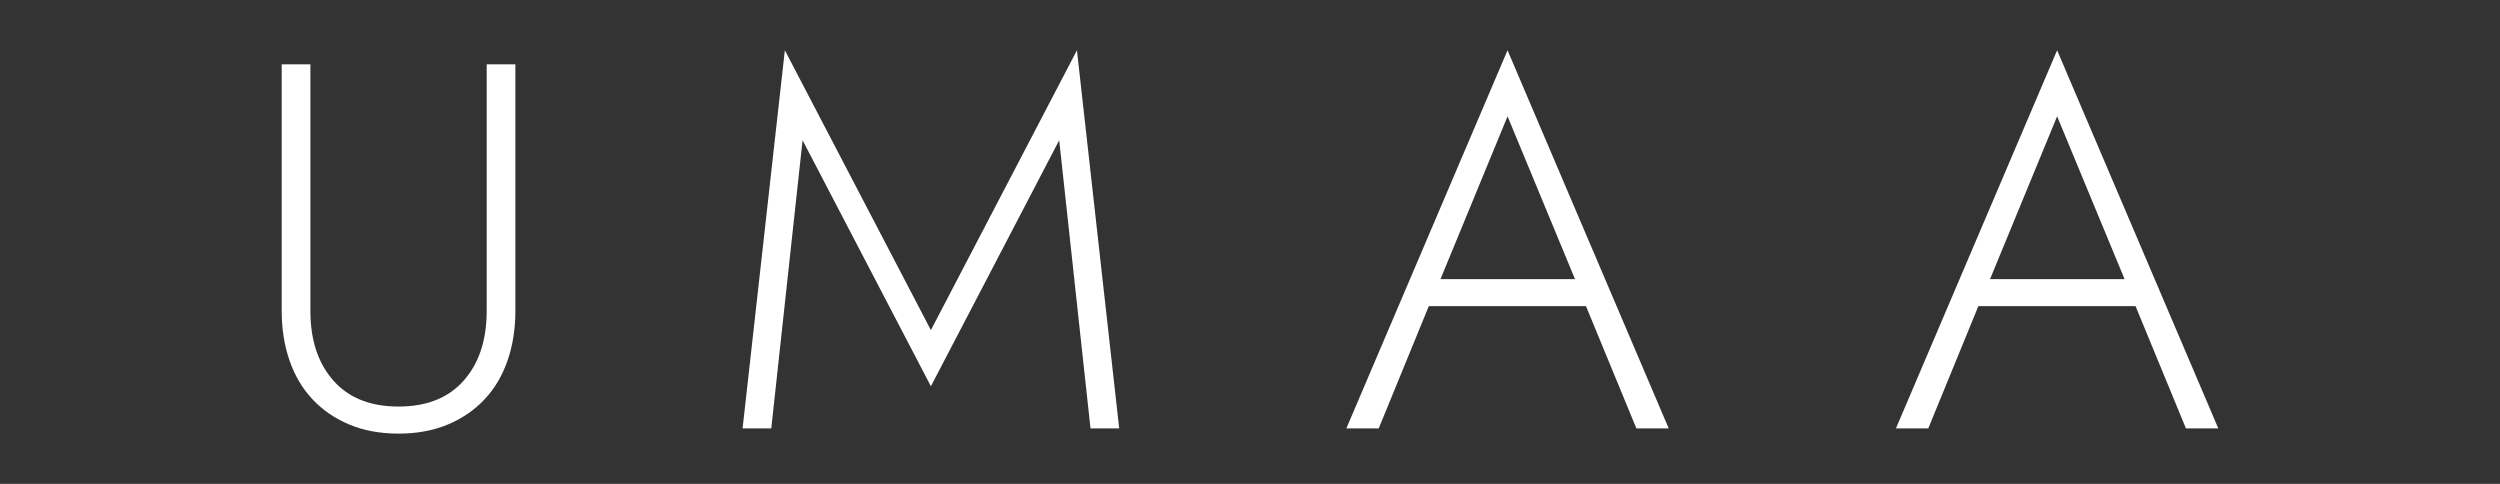
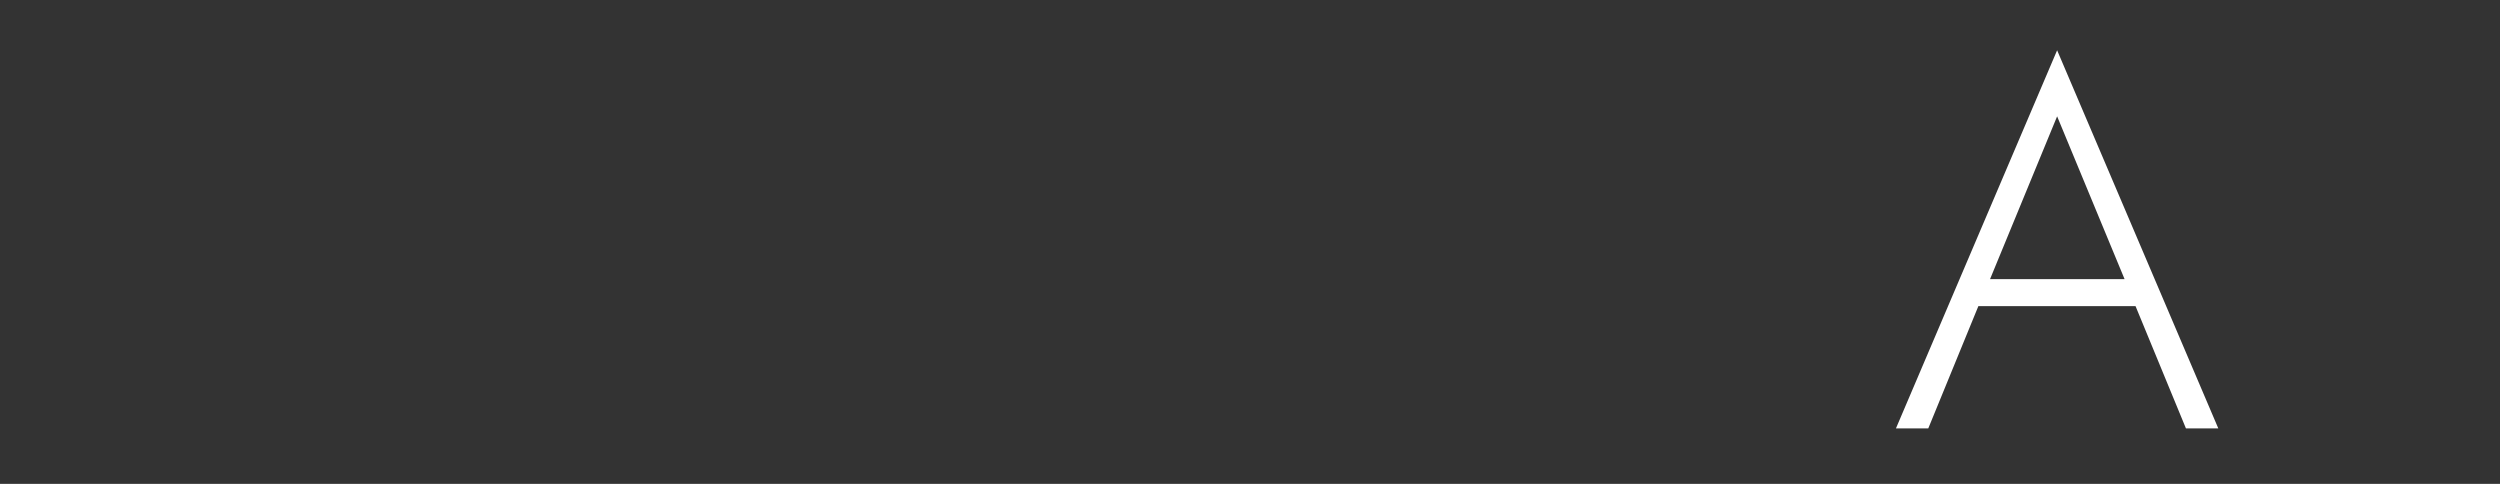
<svg xmlns="http://www.w3.org/2000/svg" viewBox="0 0 1689.46 327" data-name="Layer 1" id="Layer_1">
  <rect x="0" y="0" width="1689.46" height="327" fill="#333333" stroke="none" />
  <defs>
    <style>
      .cls-1 {
        fill: #fff;
        stroke-width: 0px;
      }
    </style>
  </defs>
-   <path d="M328.9,210.07c0,19.68-5.17,35.38-15.51,47.1-10.34,11.72-25.03,17.57-44.06,17.57s-33.72-5.85-44.06-17.57c-10.34-11.71-15.51-27.42-15.51-47.1V43.47h-19.39v166.6c0,12.19,1.76,23.37,5.29,33.57,3.52,10.19,8.69,18.92,15.51,26.19,6.81,7.27,15.1,12.95,24.85,17.05,9.75,4.1,20.85,6.15,33.31,6.15s23.56-2.05,33.31-6.15c9.75-4.1,18.03-9.78,24.85-17.05,6.81-7.26,11.98-15.99,15.51-26.19,3.52-10.19,5.29-21.38,5.29-33.57V43.47h-19.39v166.6Z" class="cls-1" />
-   <polygon points="629.08 223.08 530.39 33.98 501.83 289.5 521.22 289.5 542.37 94.79 629.08 261.03 715.79 94.79 736.94 289.5 756.33 289.5 727.78 33.98 629.08 223.08" class="cls-1" />
-   <path d="M909.87,289.5h21.85l33.84-82.6h106.23l34.05,82.6h21.85l-108.92-255.52-108.92,255.52ZM1064.37,188.63h-90.92l45.33-110.01,45.58,110.01Z" class="cls-1" />
  <path d="M1477.24,289.5h21.85l-108.92-255.52-108.92,255.52h21.85l33.84-82.6h106.23l34.05,82.6ZM1435.76,188.63h-90.92l45.33-110.01,45.58,110.01Z" class="cls-1" />
</svg>